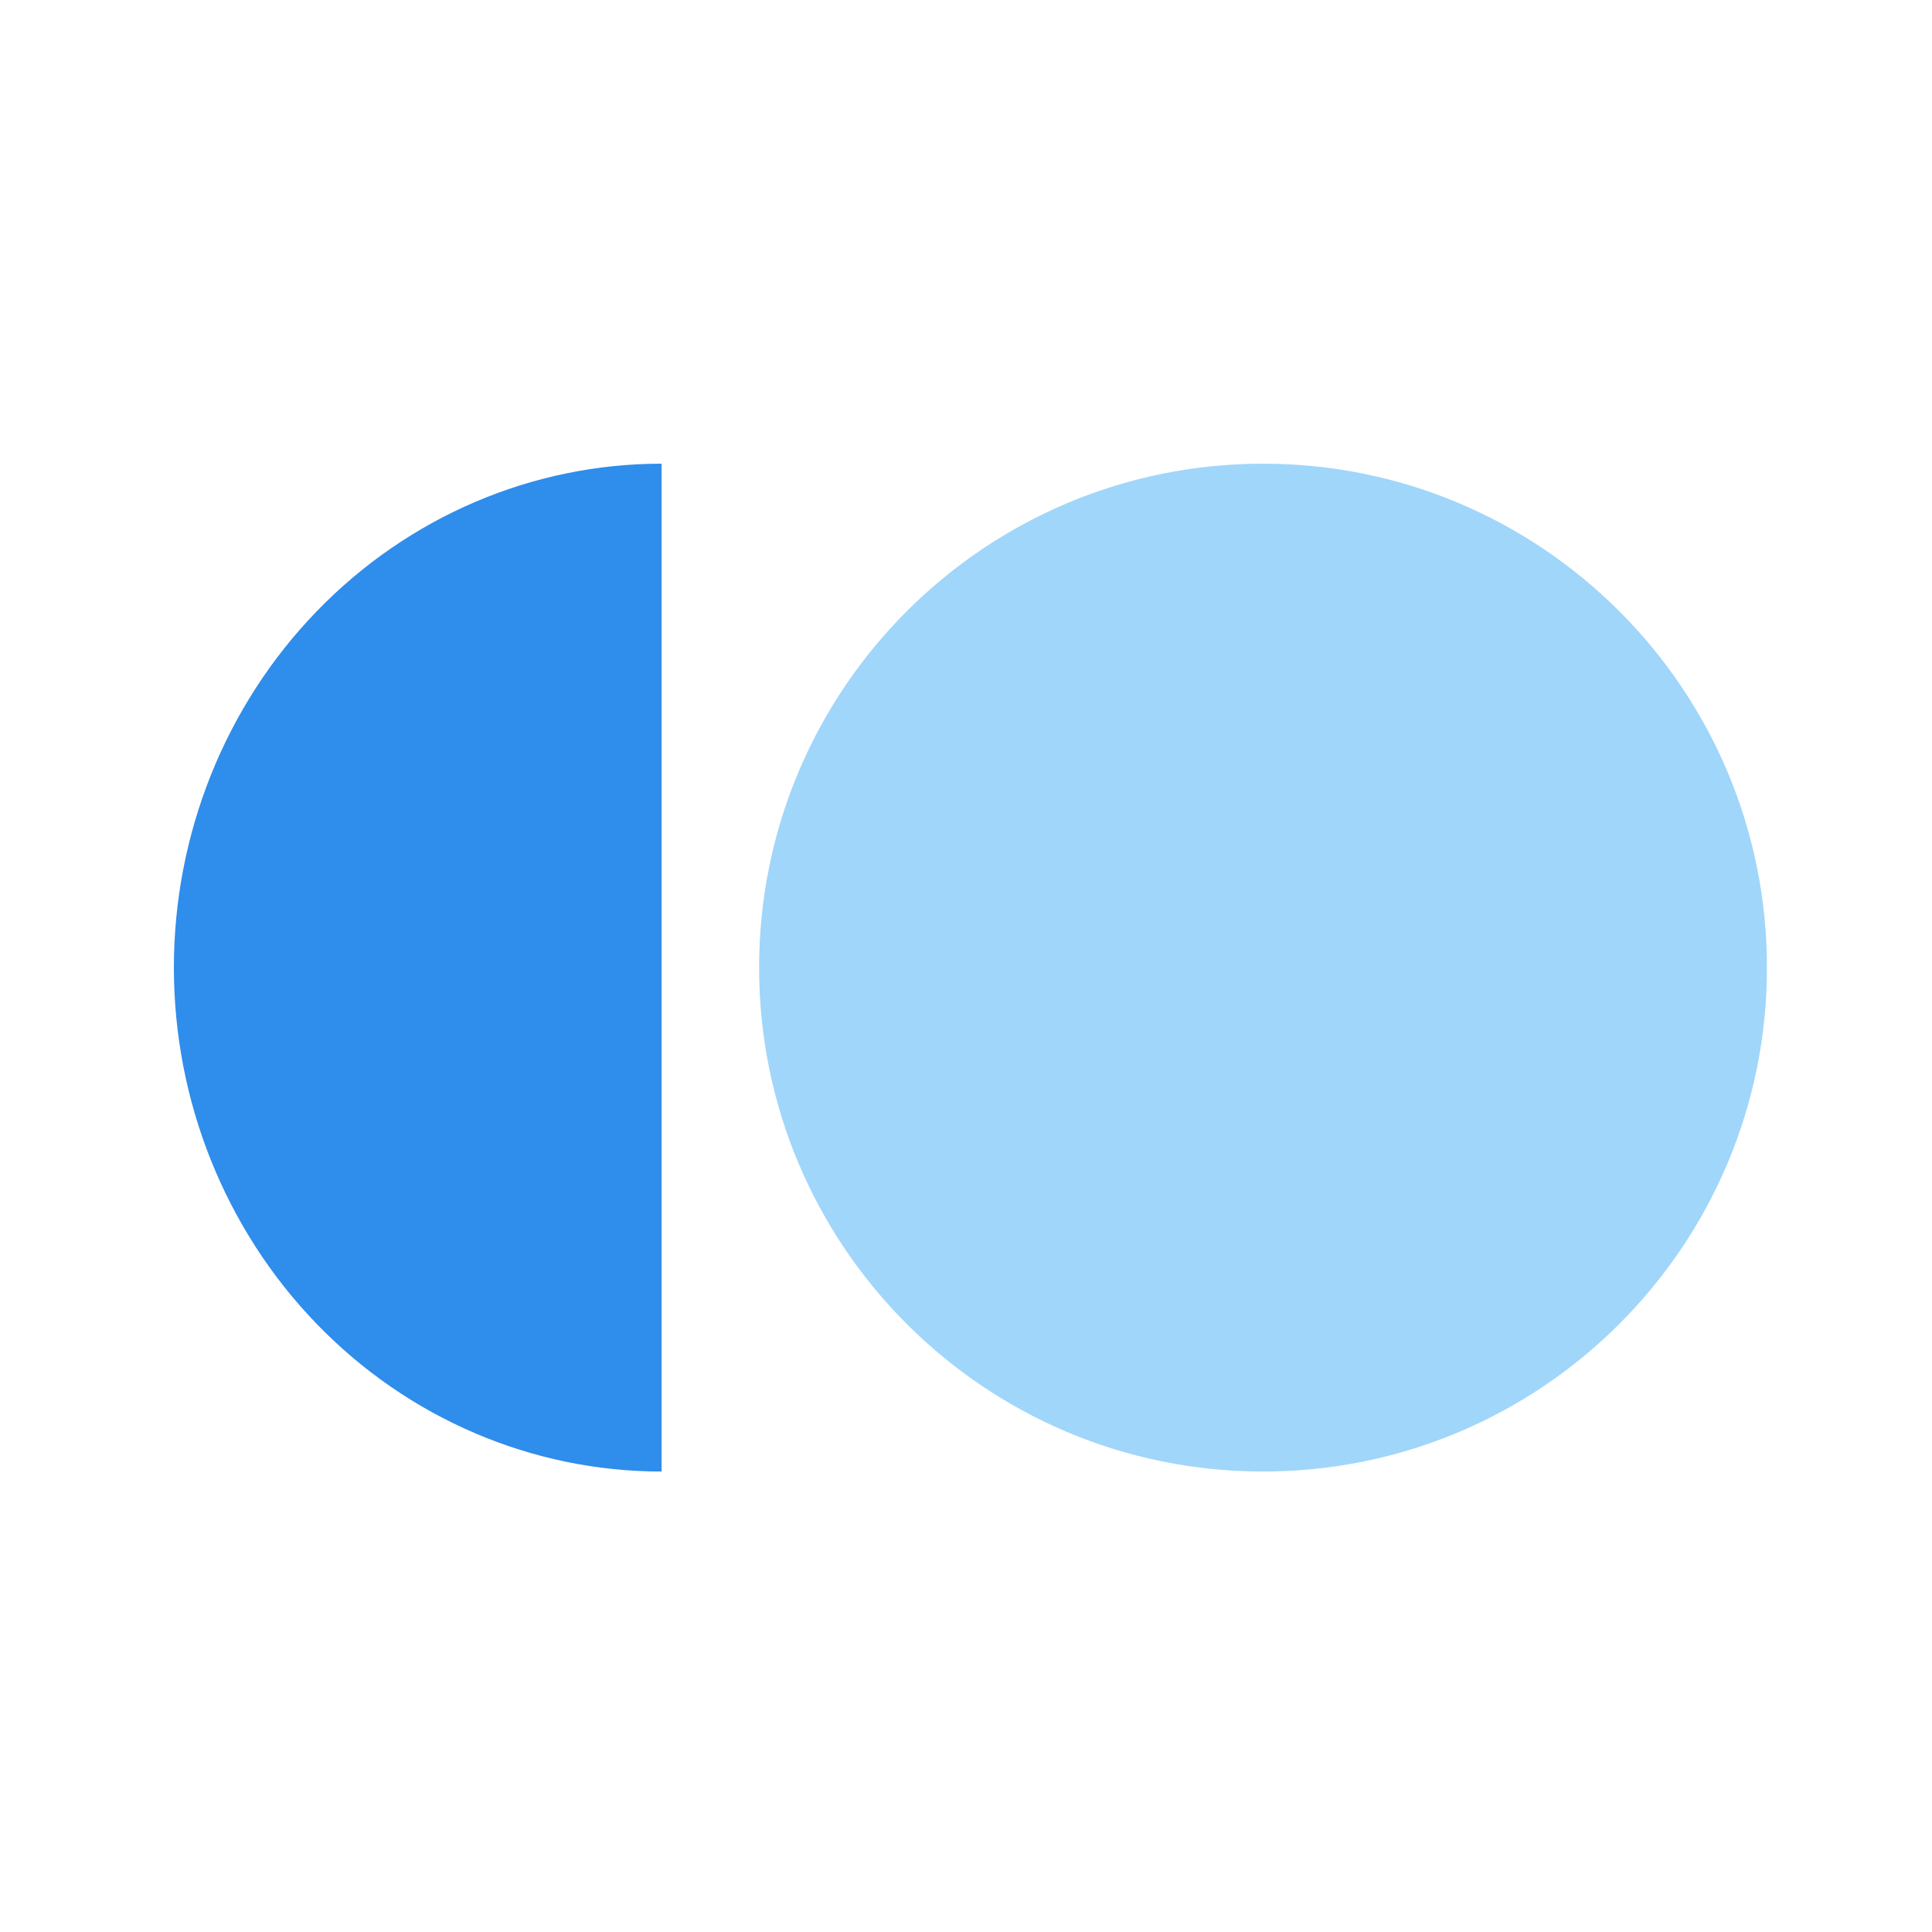
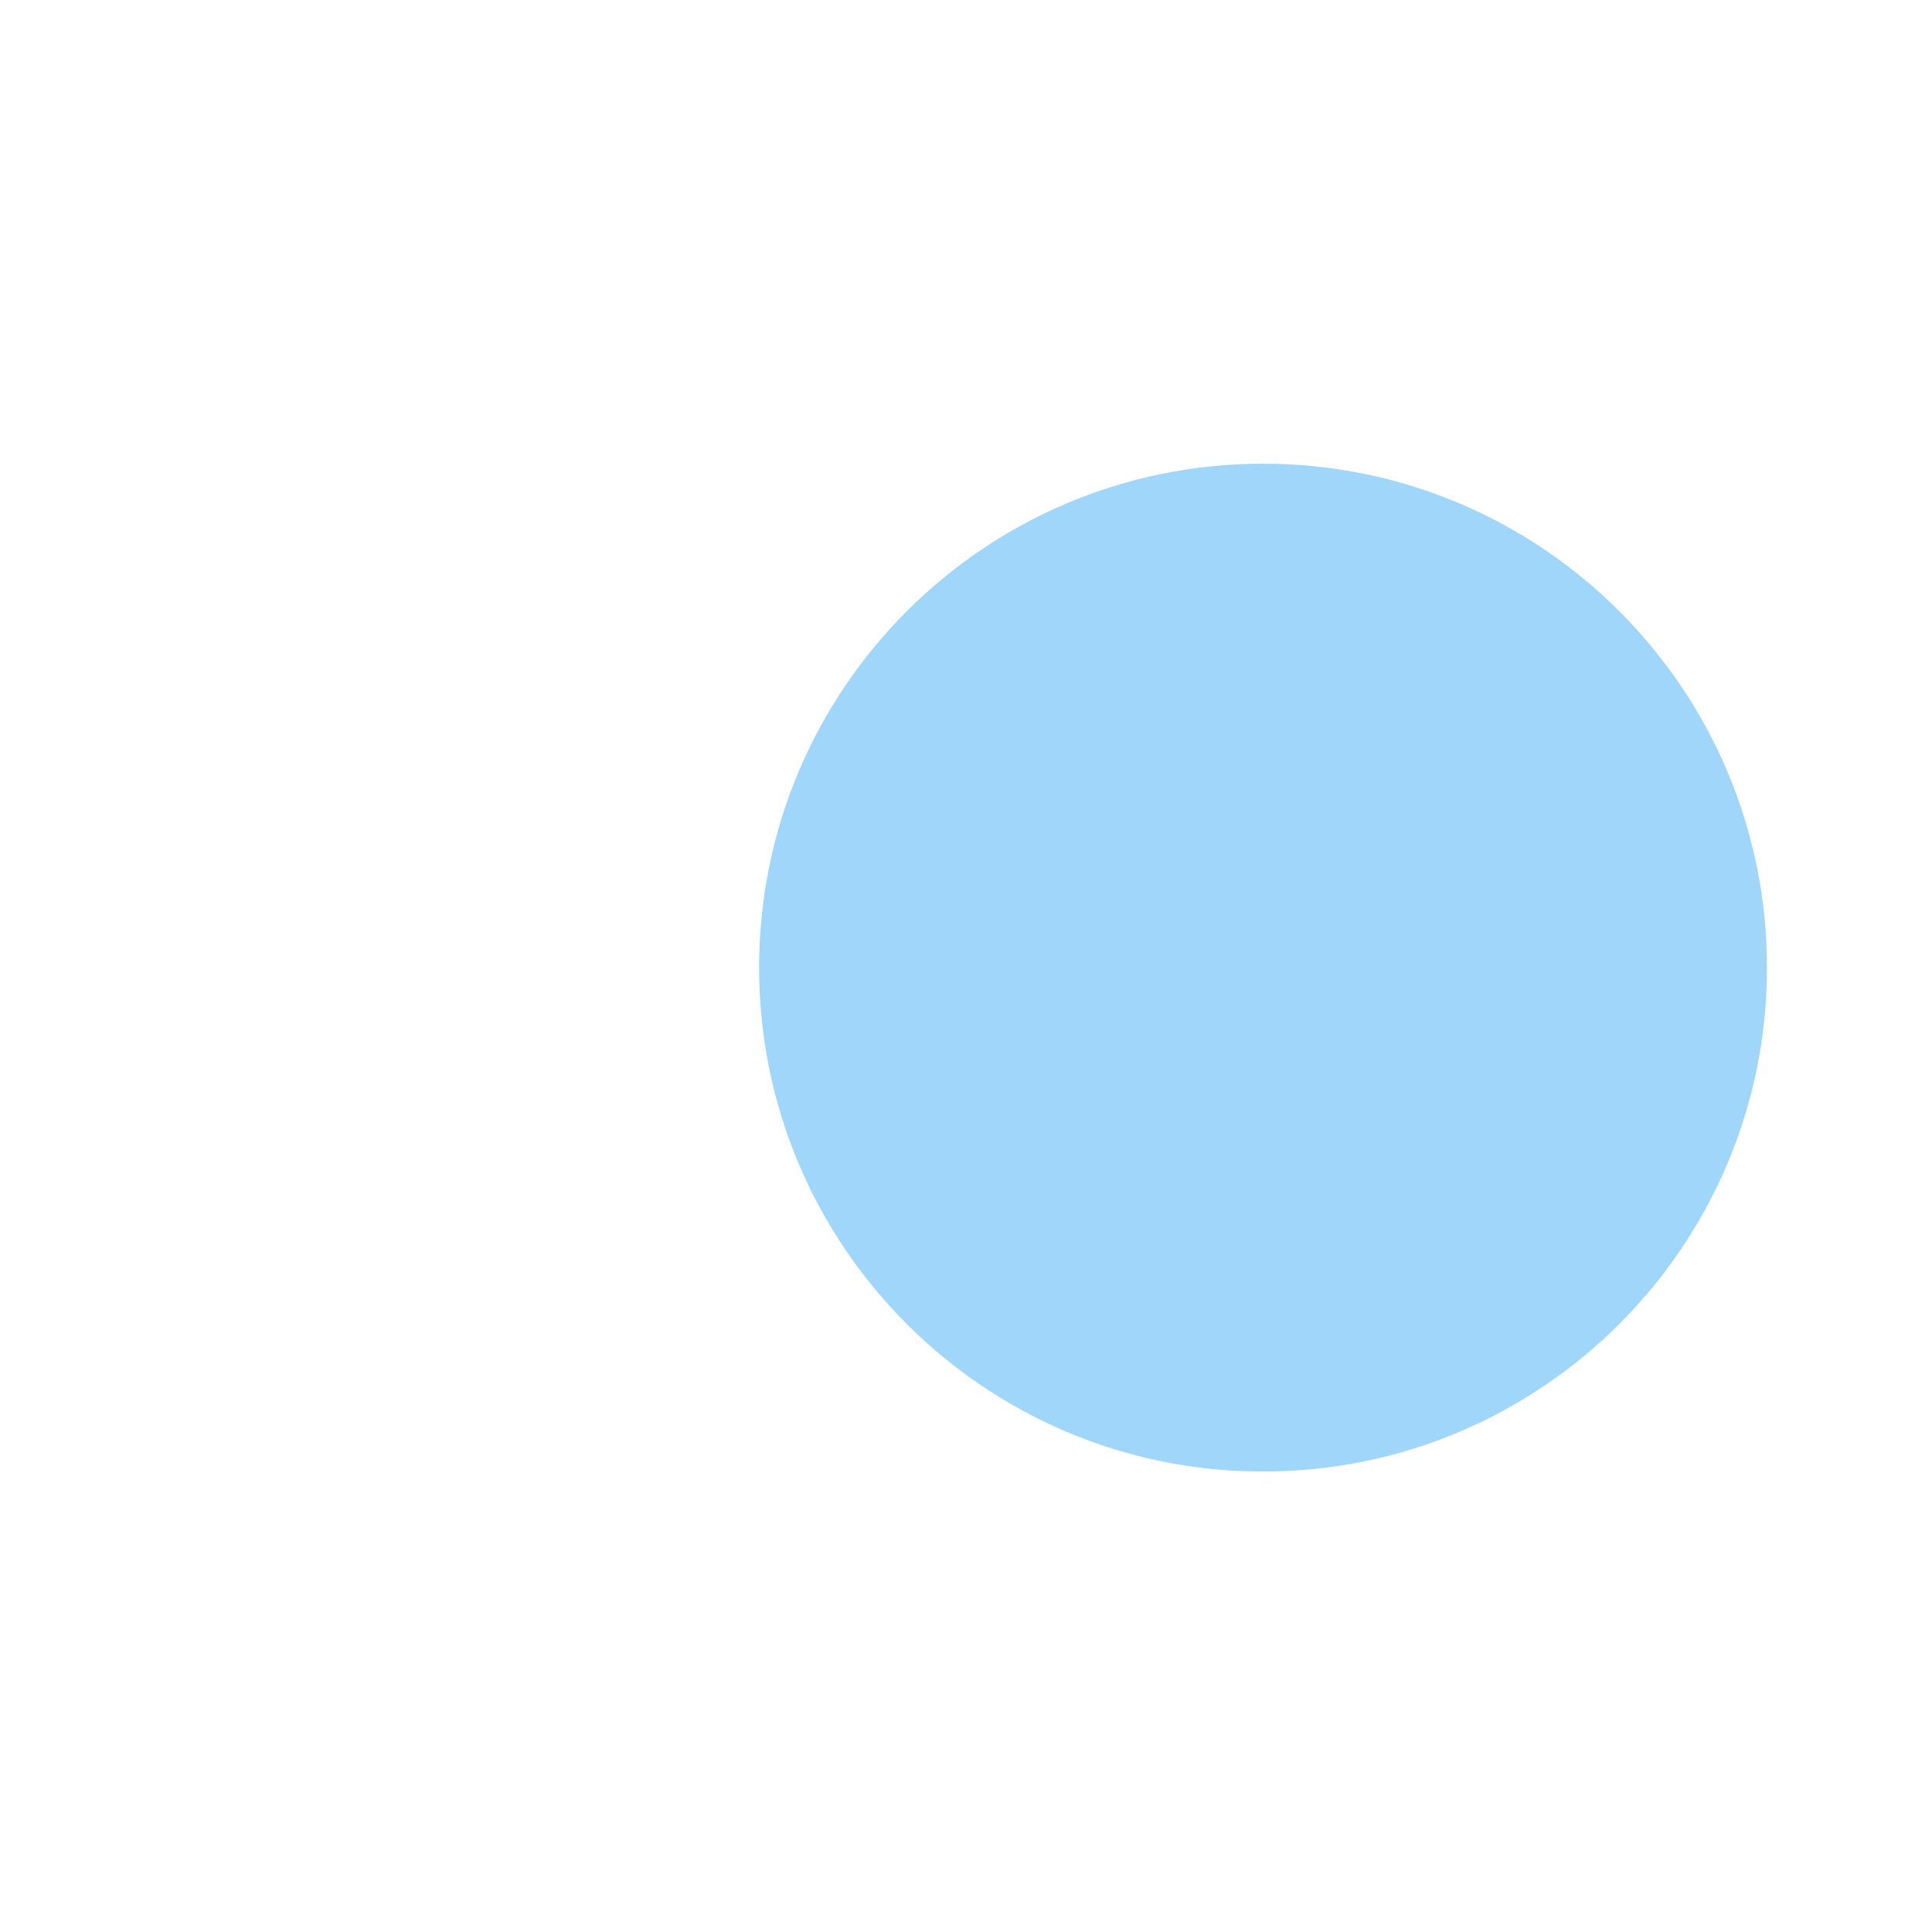
<svg xmlns="http://www.w3.org/2000/svg" width="100" height="100" fill="none">
  <g clip-path="url(#a)">
-     <path fill="#2F8DEB" d="M34.242 24c-6.695 0-13.115 2.748-17.849 7.64C11.66 36.53 9 43.165 9 50.083c0 6.918 2.66 13.552 7.393 18.444 4.734 4.891 11.154 7.64 17.849 7.64V24Z" />
    <path fill="#A0D6FA" d="M65.374 76.166c14.405 0 26.083-11.678 26.083-26.083C91.457 35.678 79.78 24 65.374 24 50.97 24 39.291 35.678 39.291 50.083c0 14.405 11.678 26.083 26.083 26.083Z" />
  </g>
  <defs>
    <clipPath id="a">
      <path fill="#fff" d="M0 0h100v100H0z" />
    </clipPath>
  </defs>
</svg>